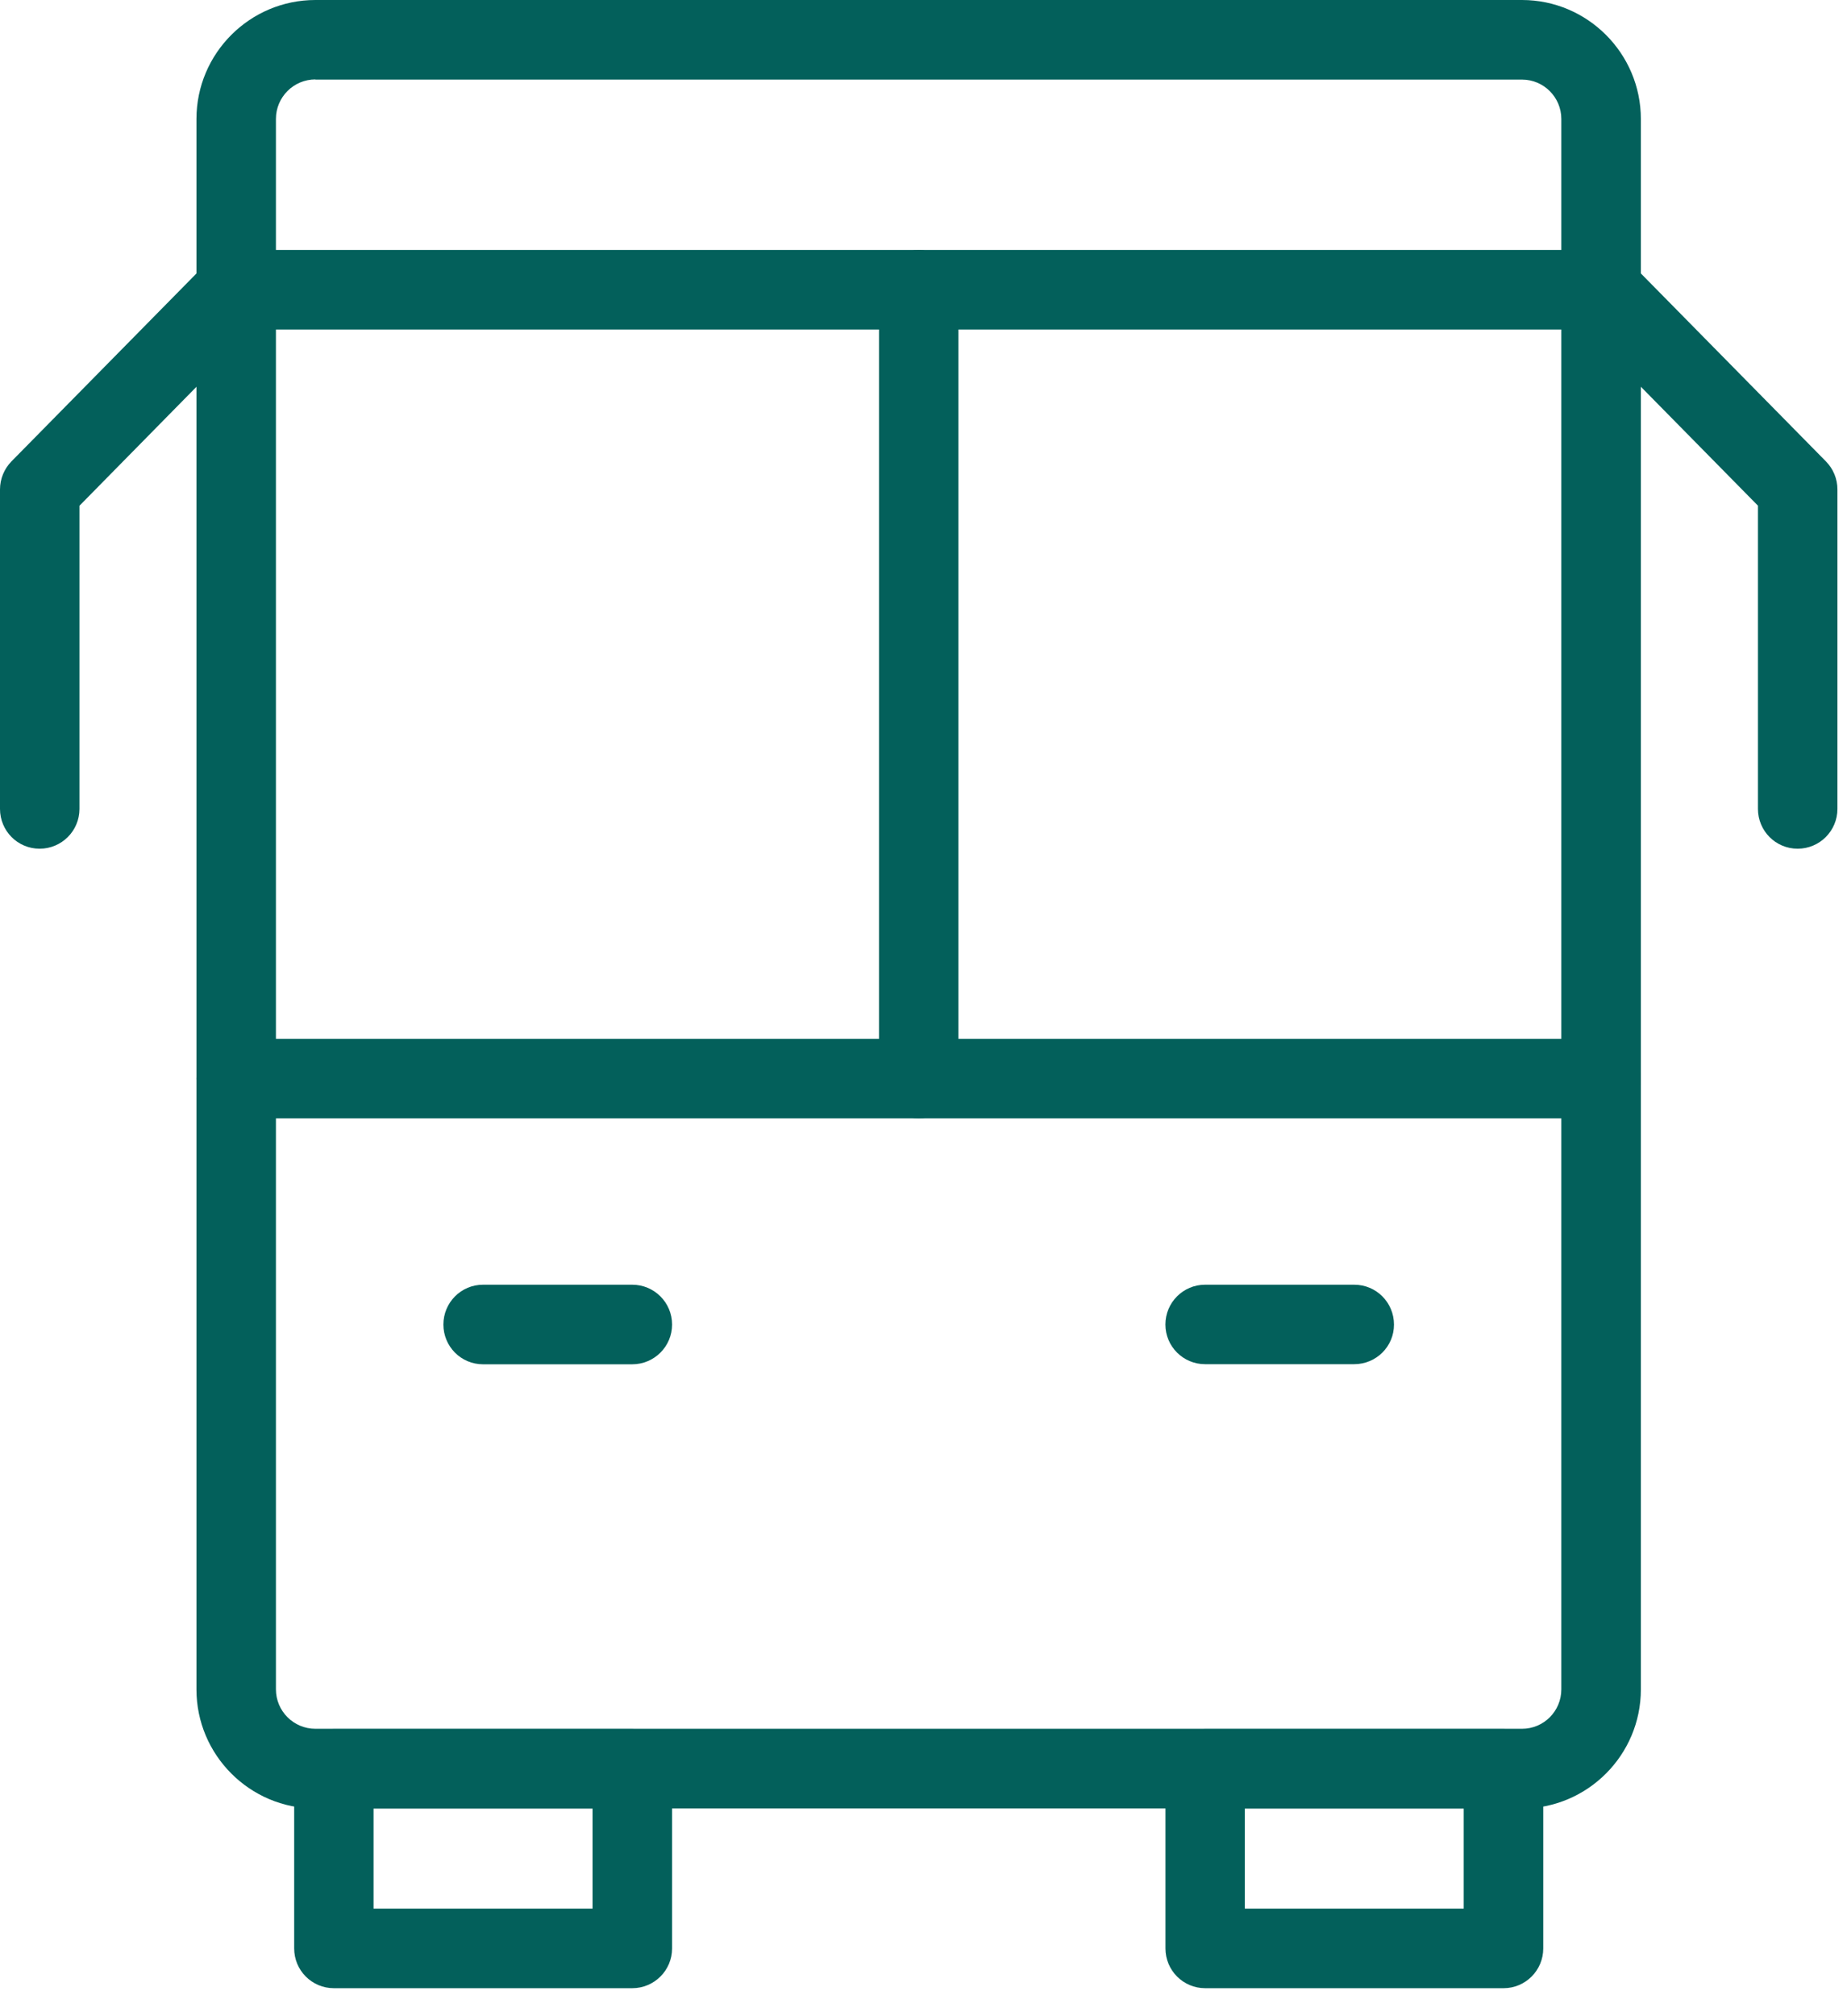
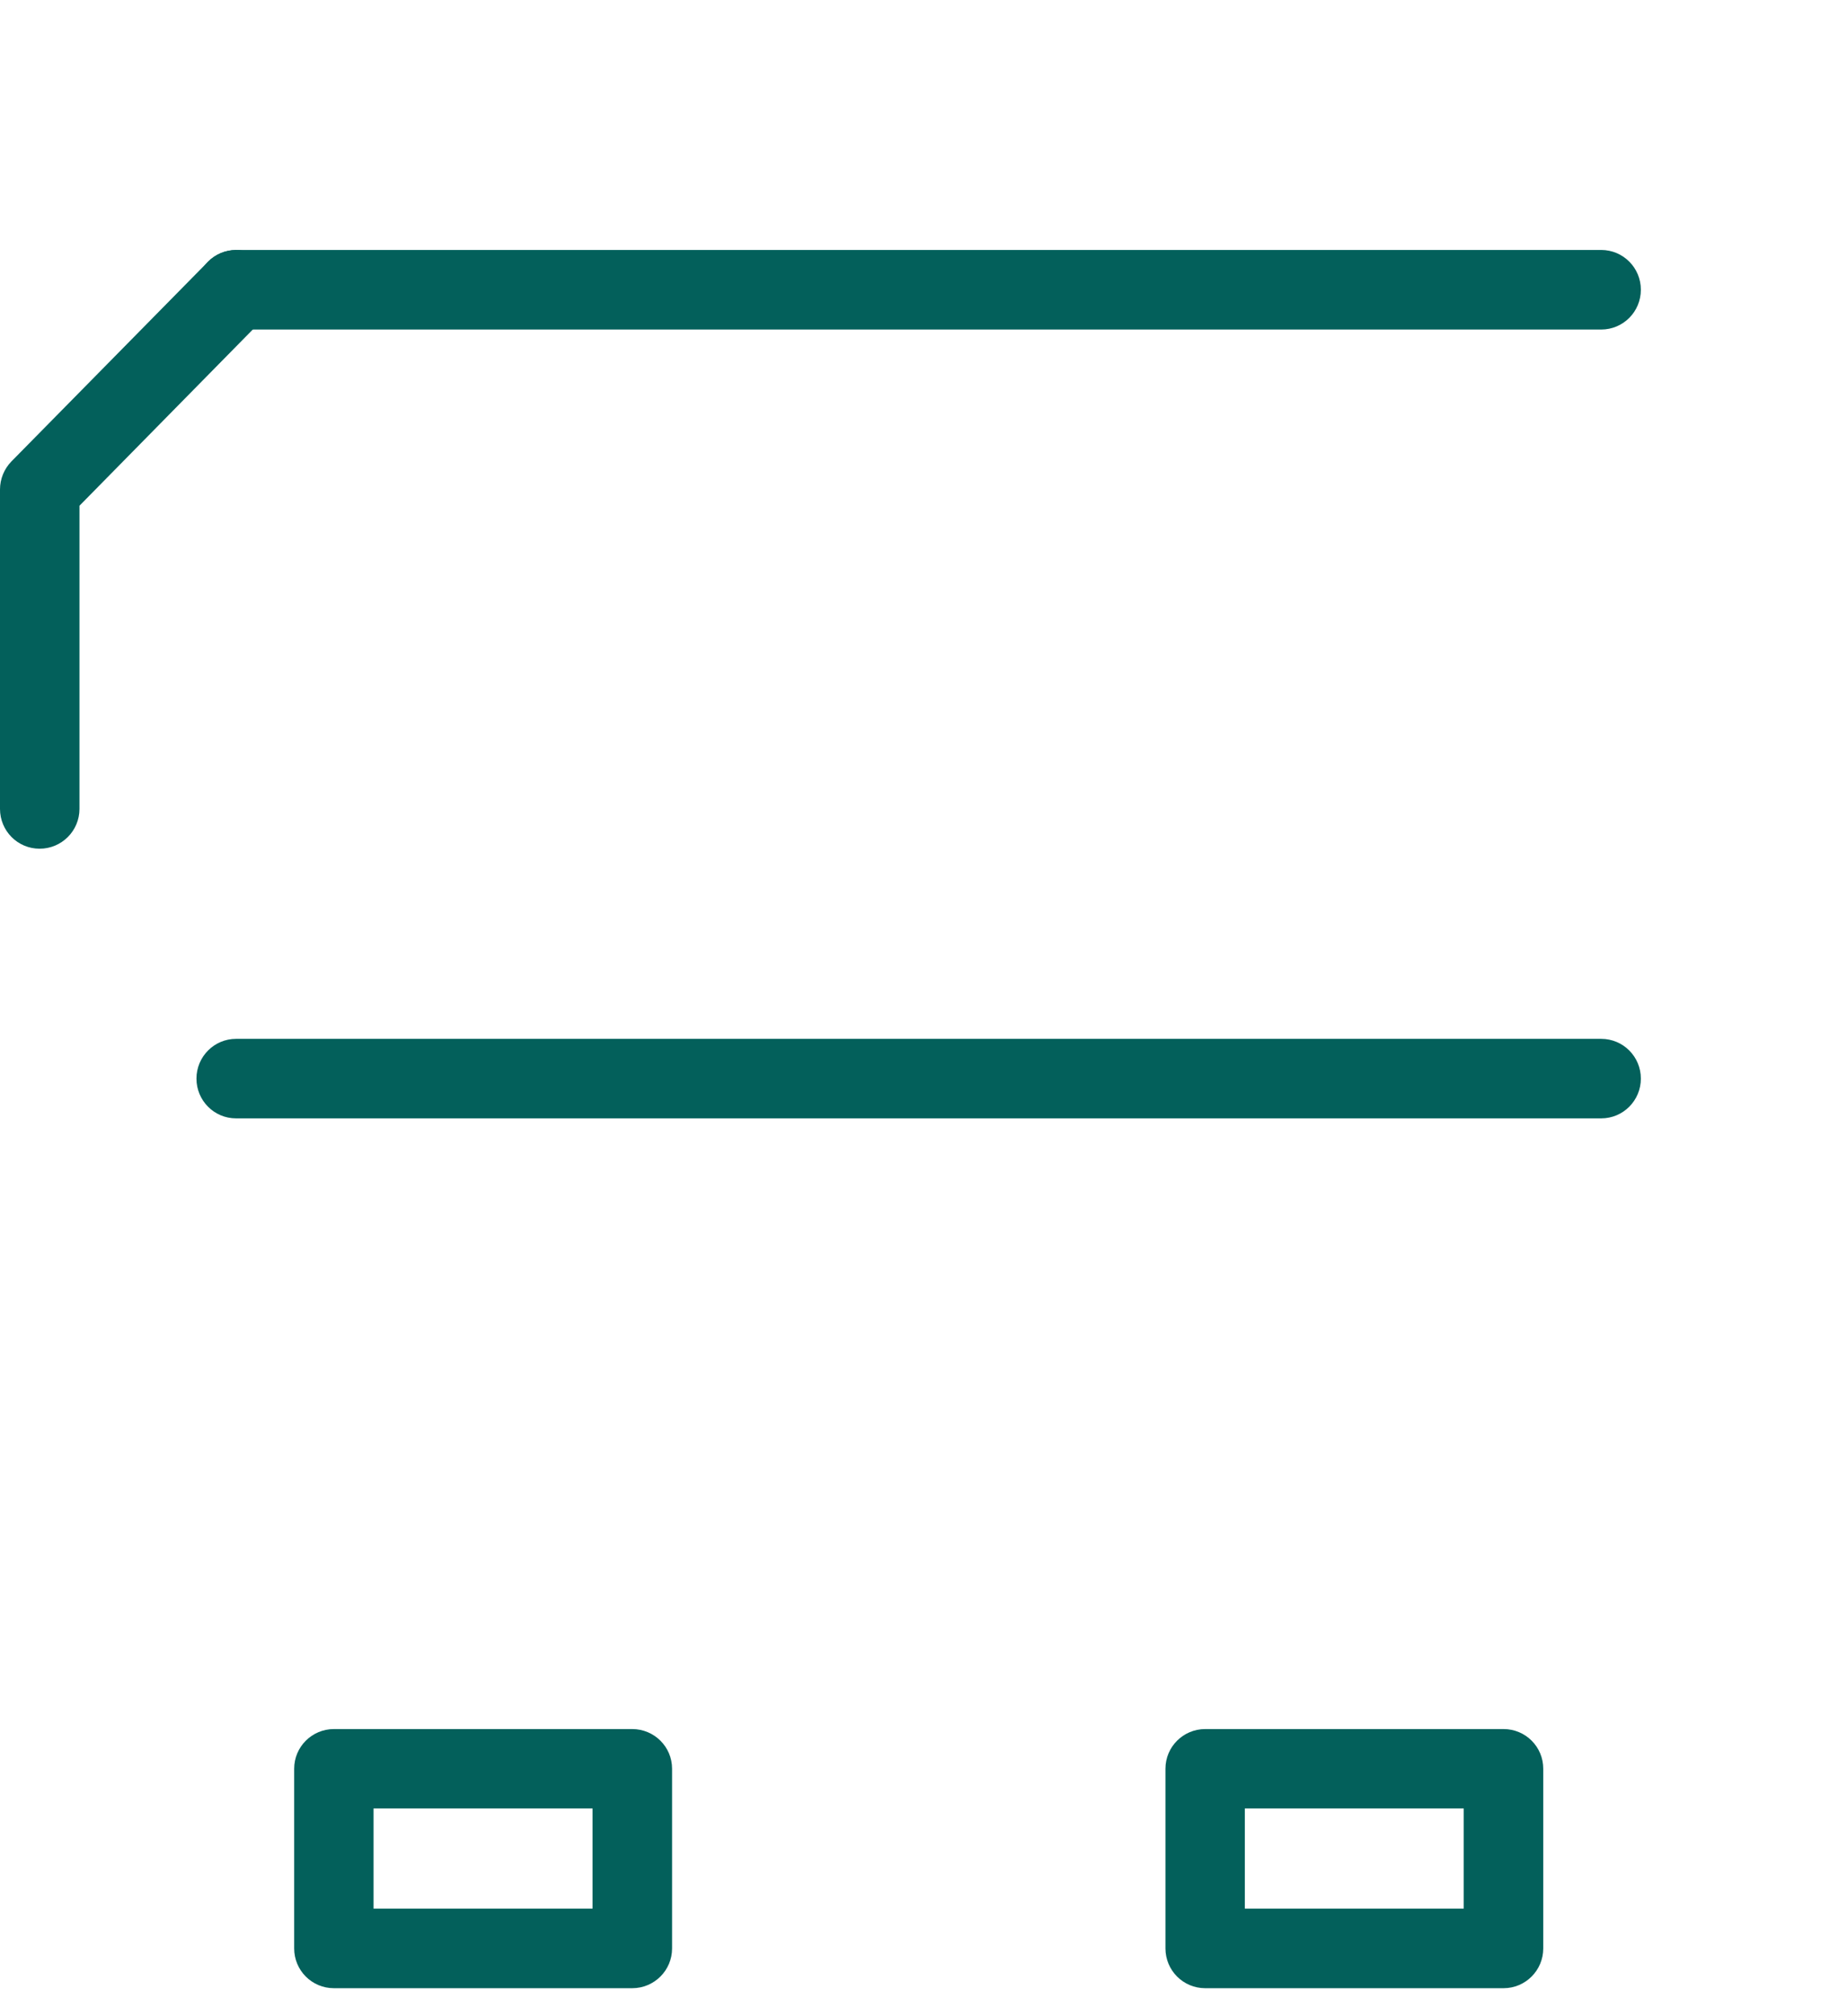
<svg xmlns="http://www.w3.org/2000/svg" width="33px" height="36px" viewBox="0 0 33 36" version="1.1">
  <title>np_public-bus_4078409_000000</title>
  <g id="DESKTOP" stroke="none" stroke-width="1" fill="none" fill-rule="evenodd">
    <g id="16-00-UBICACION" transform="translate(-770, -1879)" fill="#03605B" fill-rule="nonzero">
      <g id="np_public-bus_4078409_000000" transform="translate(770, 1879)">
-         <path d="M27.193,32.291 L5.635,32.291 C4.463,32.291 3.51,31.336 3.51,30.165 L3.51,2.125 C3.51,0.953 4.463,0 5.635,0 L27.193,0 C28.364,0 29.317,0.955 29.317,2.125 L29.317,30.165 C29.317,31.336 28.364,32.291 27.193,32.291 Z M5.635,1.418 C5.246,1.418 4.93,1.735 4.93,2.123 L4.93,30.163 C4.93,30.553 5.246,30.868 5.635,30.868 L27.193,30.868 C27.583,30.868 27.896,30.553 27.896,30.163 L27.896,2.125 C27.896,1.736 27.581,1.421 27.193,1.421 L5.635,1.421 L5.635,1.418 Z" id="Shape" />
        <path d="M11.296,35.5 L5.966,35.5 C5.572,35.5 5.256,35.182 5.256,34.79 L5.256,31.581 C5.256,31.19 5.574,30.873 5.966,30.873 L11.296,30.873 C11.689,30.873 12.008,31.19 12.008,31.581 L12.008,34.79 C12.008,35.182 11.689,35.5 11.296,35.5 Z M6.674,34.079 L10.587,34.079 L10.587,32.291 L6.674,32.291 L6.674,34.079 Z" id="Shape" />
        <path d="M26.864,35.5 L21.533,35.5 C21.14,35.5 20.823,35.182 20.823,34.79 L20.823,31.581 C20.823,31.19 21.141,30.873 21.533,30.873 L26.864,30.873 C27.257,30.873 27.573,31.19 27.573,31.581 L27.573,34.79 C27.573,35.182 27.255,35.5 26.864,35.5 Z M22.241,34.079 L26.152,34.079 L26.152,32.291 L22.241,32.291 L22.241,34.079 Z" id="Shape" />
-         <path d="M32.118,15.154 C31.725,15.154 31.409,14.836 31.409,14.443 L31.409,9.029 L28.102,5.672 C27.829,5.393 27.832,4.944 28.11,4.668 C28.391,4.393 28.84,4.396 29.115,4.677 L32.625,8.24 C32.756,8.374 32.829,8.552 32.829,8.739 L32.829,14.443 C32.829,14.836 32.511,15.154 32.118,15.154 L32.118,15.154 Z" id="Path" />
        <path d="M0.708,15.154 C0.315,15.154 0,14.836 0,14.443 L0,8.739 C0,8.554 0.073,8.374 0.203,8.24 L3.713,4.677 C3.989,4.398 4.435,4.393 4.718,4.668 C4.997,4.944 5,5.392 4.725,5.672 L1.42,9.03 L1.42,14.443 C1.42,14.836 1.101,15.154 0.708,15.154 L0.708,15.154 Z" id="Path" />
        <path d="M28.608,5.884 L4.218,5.884 C3.825,5.884 3.51,5.566 3.51,5.173 C3.51,4.782 3.827,4.463 4.218,4.463 L28.608,4.463 C29.001,4.463 29.317,4.782 29.317,5.173 C29.317,5.566 29.001,5.884 28.608,5.884 Z" id="Path" />
        <path d="M28.608,19.969 L4.218,19.969 C3.825,19.969 3.51,19.65 3.51,19.259 C3.51,18.867 3.827,18.549 4.218,18.549 L28.608,18.549 C29.001,18.549 29.317,18.867 29.317,19.259 C29.317,19.65 29.001,19.969 28.608,19.969 Z" id="Path" />
-         <path d="M16.415,19.969 C16.021,19.969 15.705,19.65 15.705,19.259 L15.705,5.175 C15.705,4.783 16.023,4.465 16.415,4.465 C16.806,4.465 17.124,4.783 17.124,5.175 L17.124,19.259 C17.123,19.65 16.806,19.969 16.415,19.969 Z" id="Path" />
-         <path d="M11.296,24.36 L8.63,24.36 C8.237,24.36 7.922,24.042 7.922,23.65 C7.922,23.257 8.239,22.939 8.63,22.939 L11.296,22.939 C11.689,22.939 12.008,23.257 12.008,23.65 C12.008,24.042 11.689,24.36 11.296,24.36 Z" id="Path" />
-         <path d="M24.196,24.358 L21.53,24.358 C21.139,24.358 20.822,24.04 20.822,23.65 C20.822,23.257 21.14,22.939 21.53,22.939 L24.196,22.939 C24.589,22.939 24.906,23.257 24.906,23.65 C24.908,24.04 24.589,24.358 24.196,24.358 Z" id="Path" />
      </g>
    </g>
  </g>
</svg>